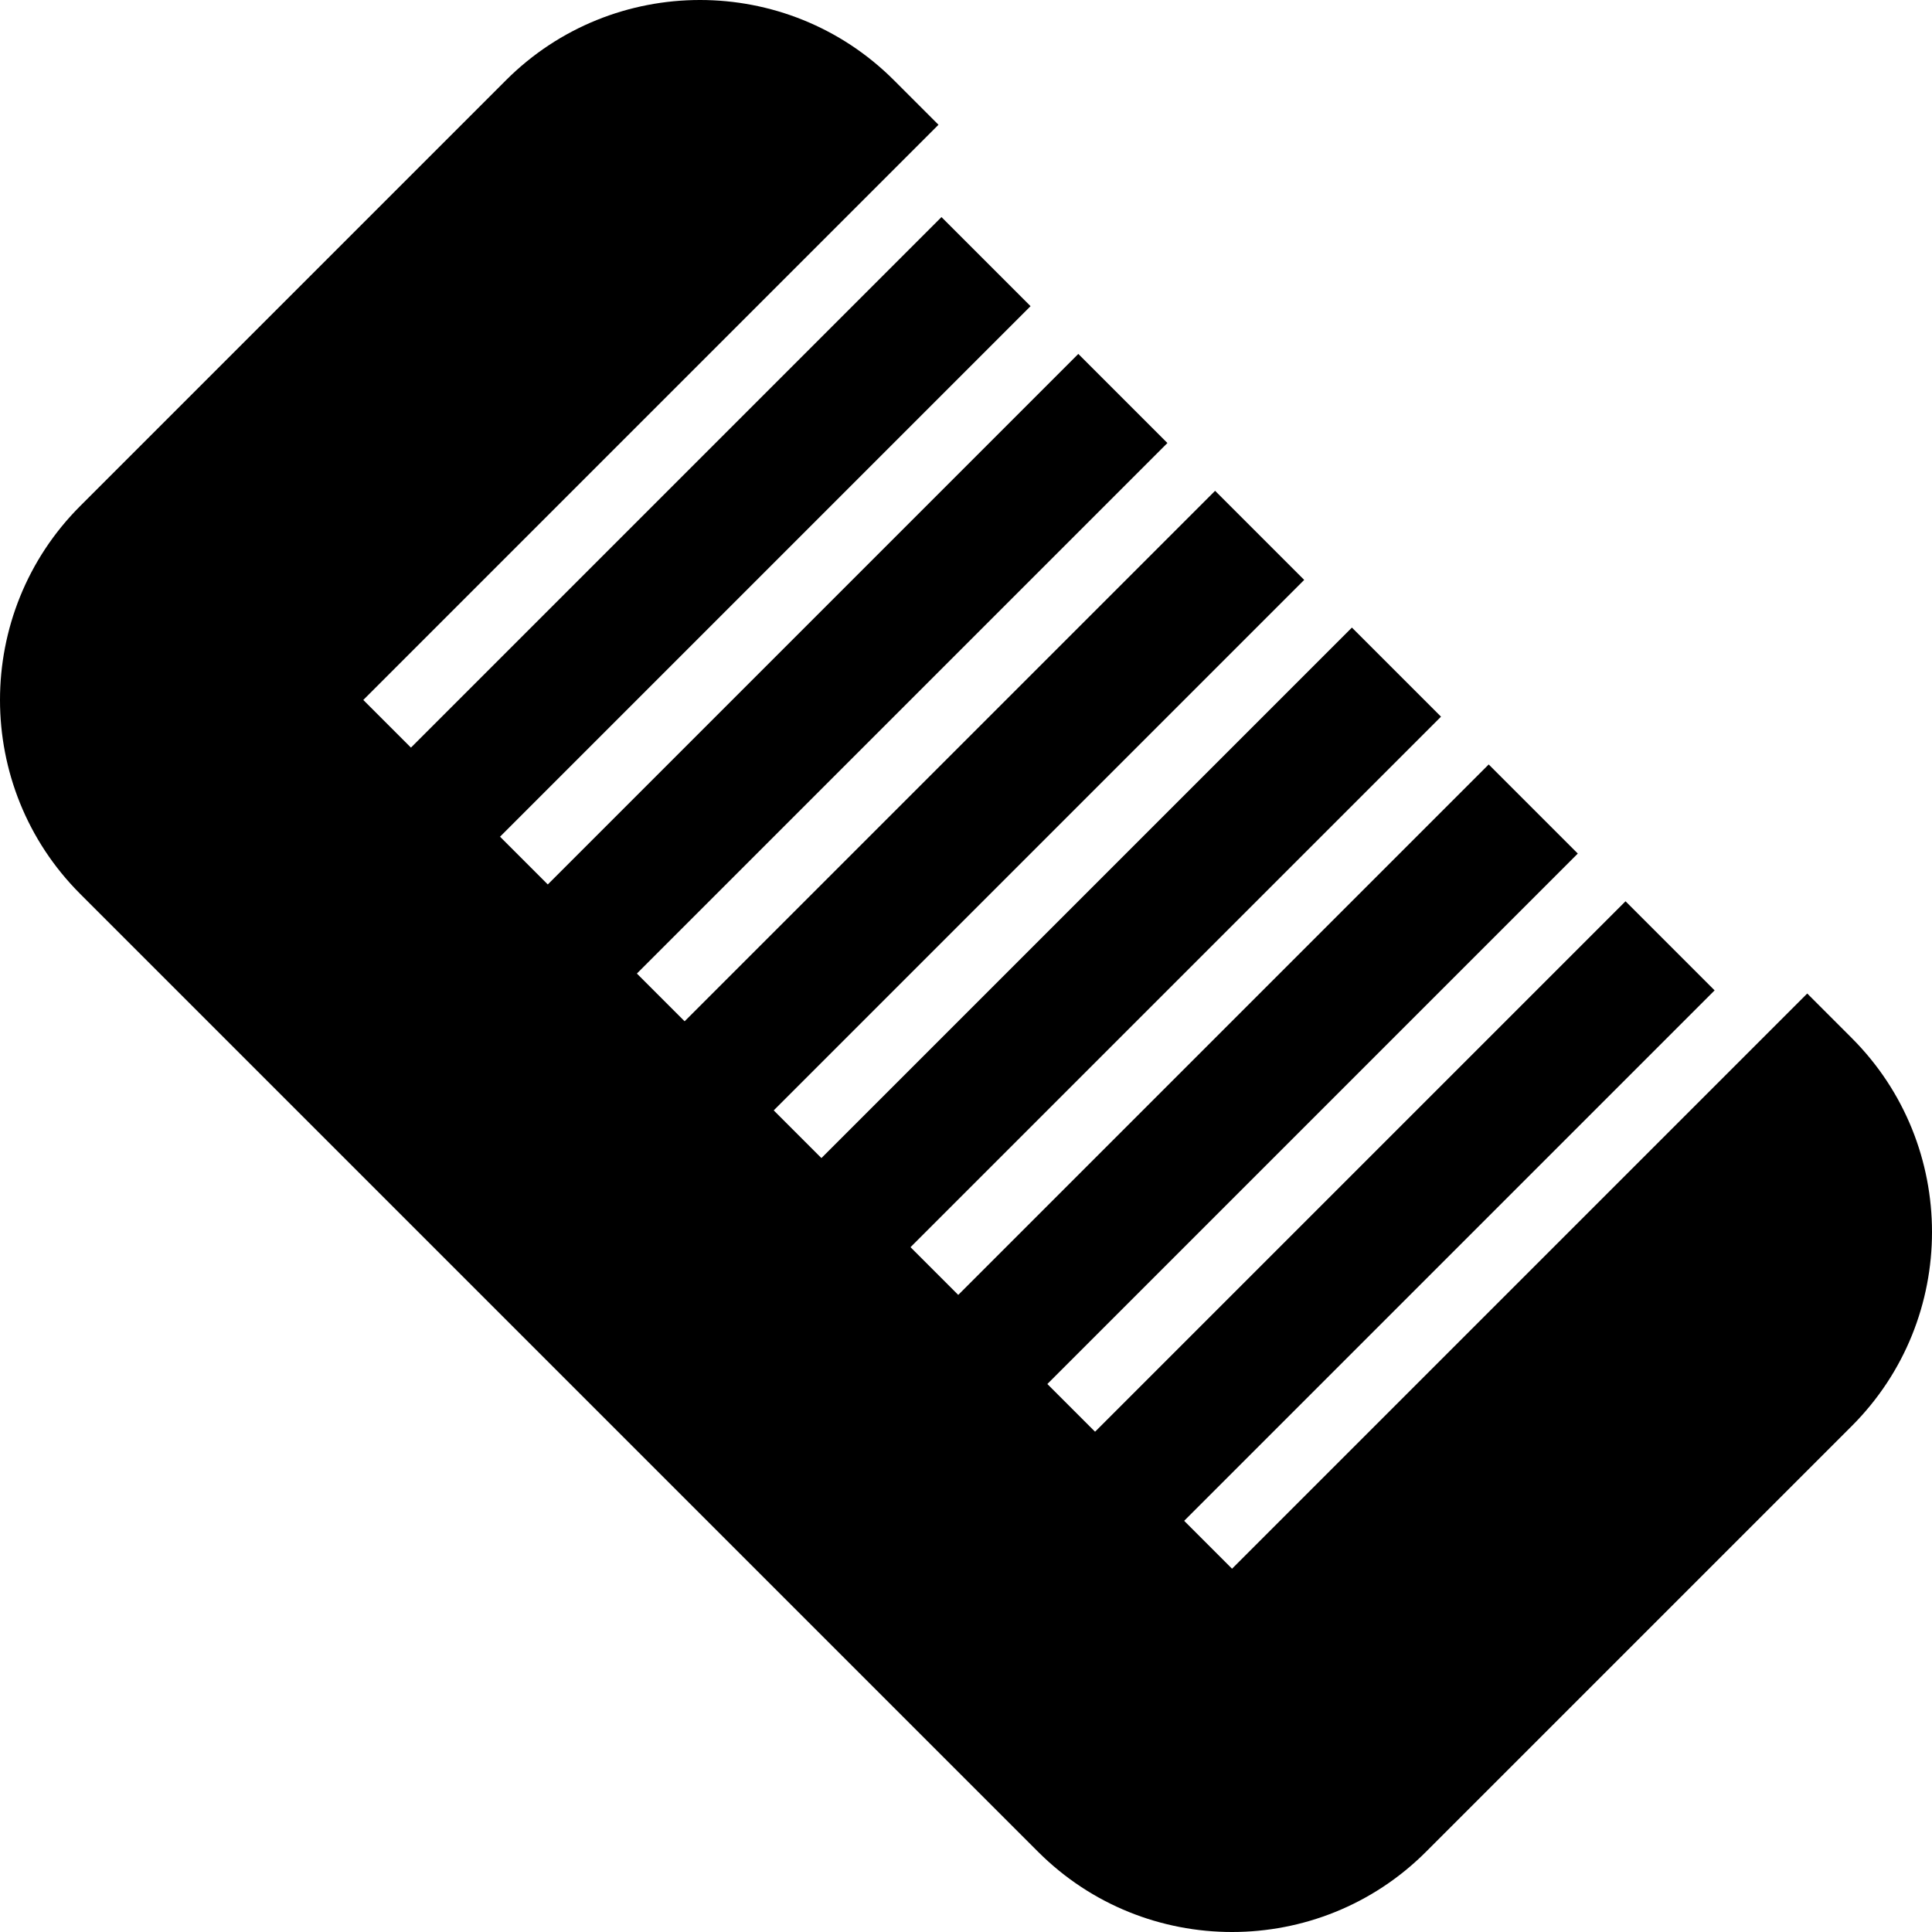
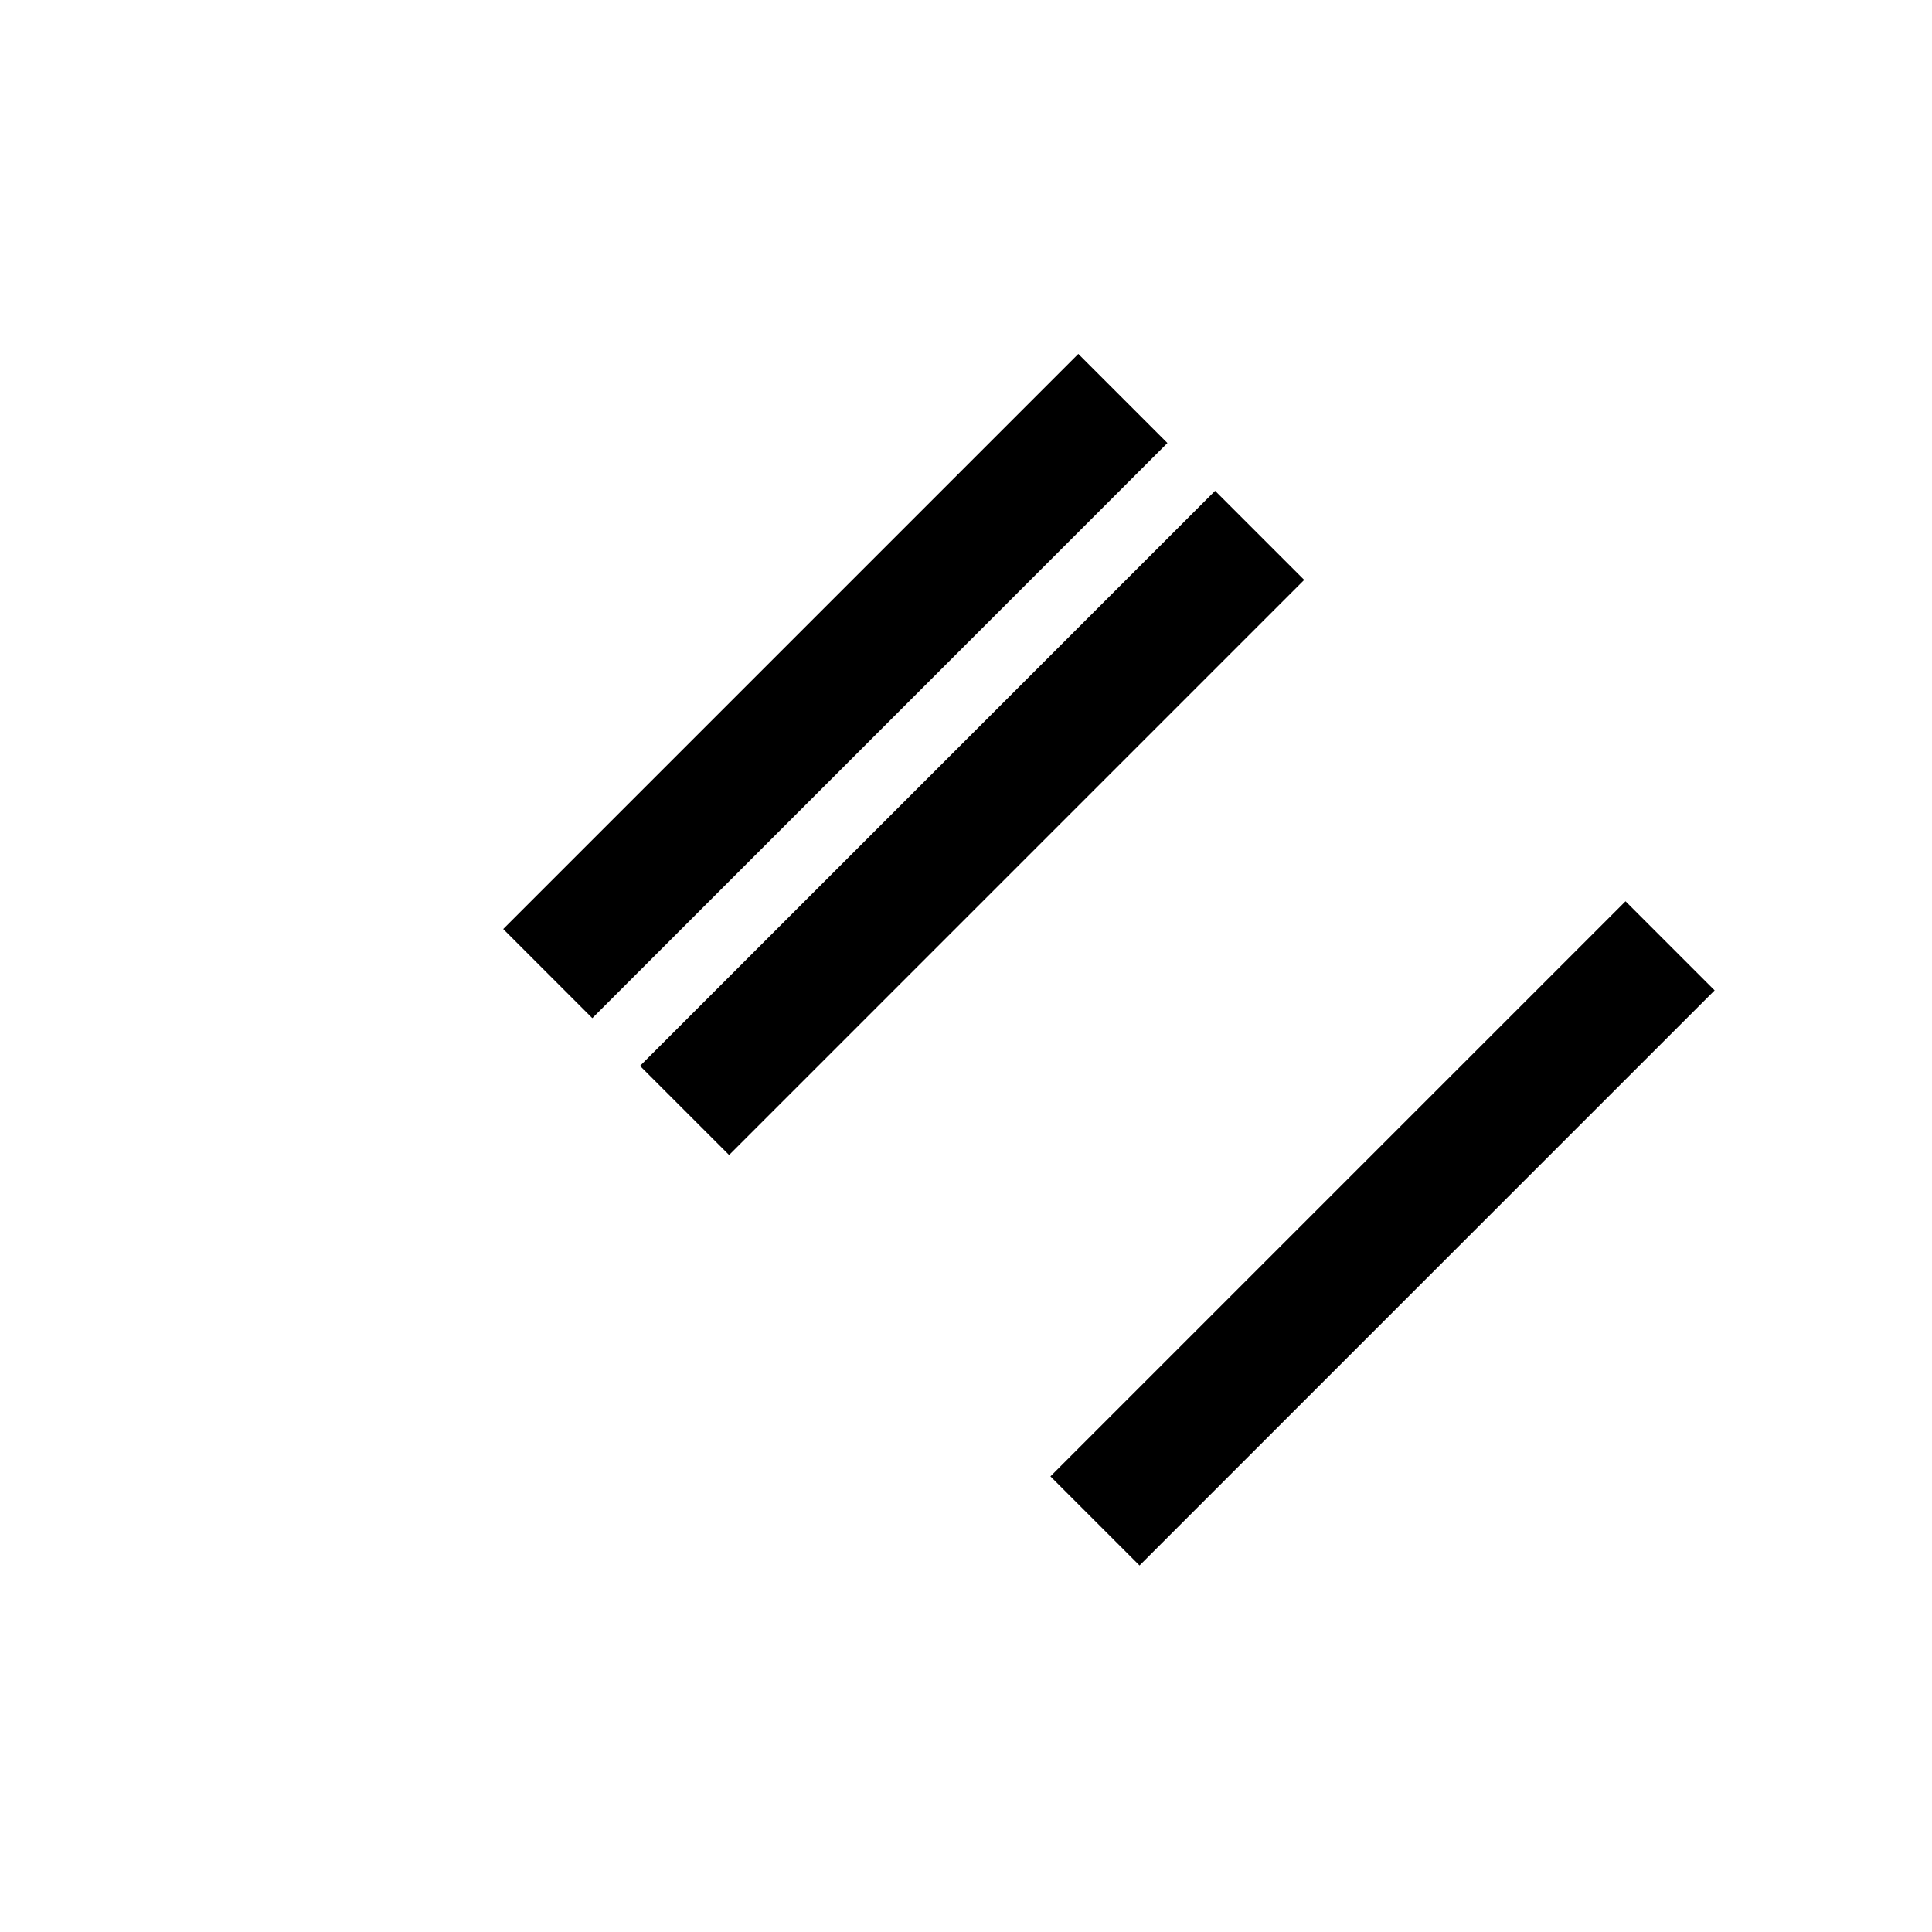
<svg xmlns="http://www.w3.org/2000/svg" fill="#000000" version="1.1" id="Layer_1" viewBox="0 0 511.999 511.999" xml:space="preserve">
  <g>
    <g>
-       <path d="M490.741,275.098l-11.806-11.808L326.502,415.723L96.276,185.497L248.709,33.065l-11.808-11.807    c-28.344-28.344-74.464-28.344-102.808,0L21.258,134.094c-28.344,28.344-28.344,74.464,0,102.808l253.84,253.839    c14.172,14.172,32.788,21.259,51.404,21.259c18.616,0,37.232-7.085,51.404-21.258l112.835-112.835    C519.085,349.562,519.085,303.442,490.741,275.098z" />
-     </g>
+       </g>
  </g>
  <g>
    <g>
-       <rect x="77.351" y="128.836" transform="matrix(0.707 -0.707 0.707 0.707 -48.683 173.536)" width="215.567" height="33.395" />
-     </g>
+       </g>
  </g>
  <g>
    <g>
      <rect x="113.624" y="165.103" transform="matrix(0.707 -0.707 0.707 0.707 -63.704 209.807)" width="215.567" height="33.395" />
    </g>
  </g>
  <g>
    <g>
      <rect x="149.881" y="201.376" transform="matrix(0.707 -0.707 0.707 0.707 -78.733 246.069)" width="215.567" height="33.395" />
    </g>
  </g>
  <g>
    <g>
-       <rect x="186.148" y="237.622" transform="matrix(0.707 -0.707 0.707 0.707 -93.74 282.33)" width="215.567" height="33.395" />
-     </g>
+       </g>
  </g>
  <g>
    <g>
-       <rect x="222.405" y="273.895" transform="matrix(0.707 -0.707 0.707 0.707 -108.77 318.591)" width="215.567" height="33.395" />
-     </g>
+       </g>
  </g>
  <g>
    <g>
      <rect x="258.673" y="310.152" transform="matrix(0.707 -0.707 0.707 0.707 -123.785 354.856)" width="215.567" height="33.395" />
    </g>
  </g>
</svg>